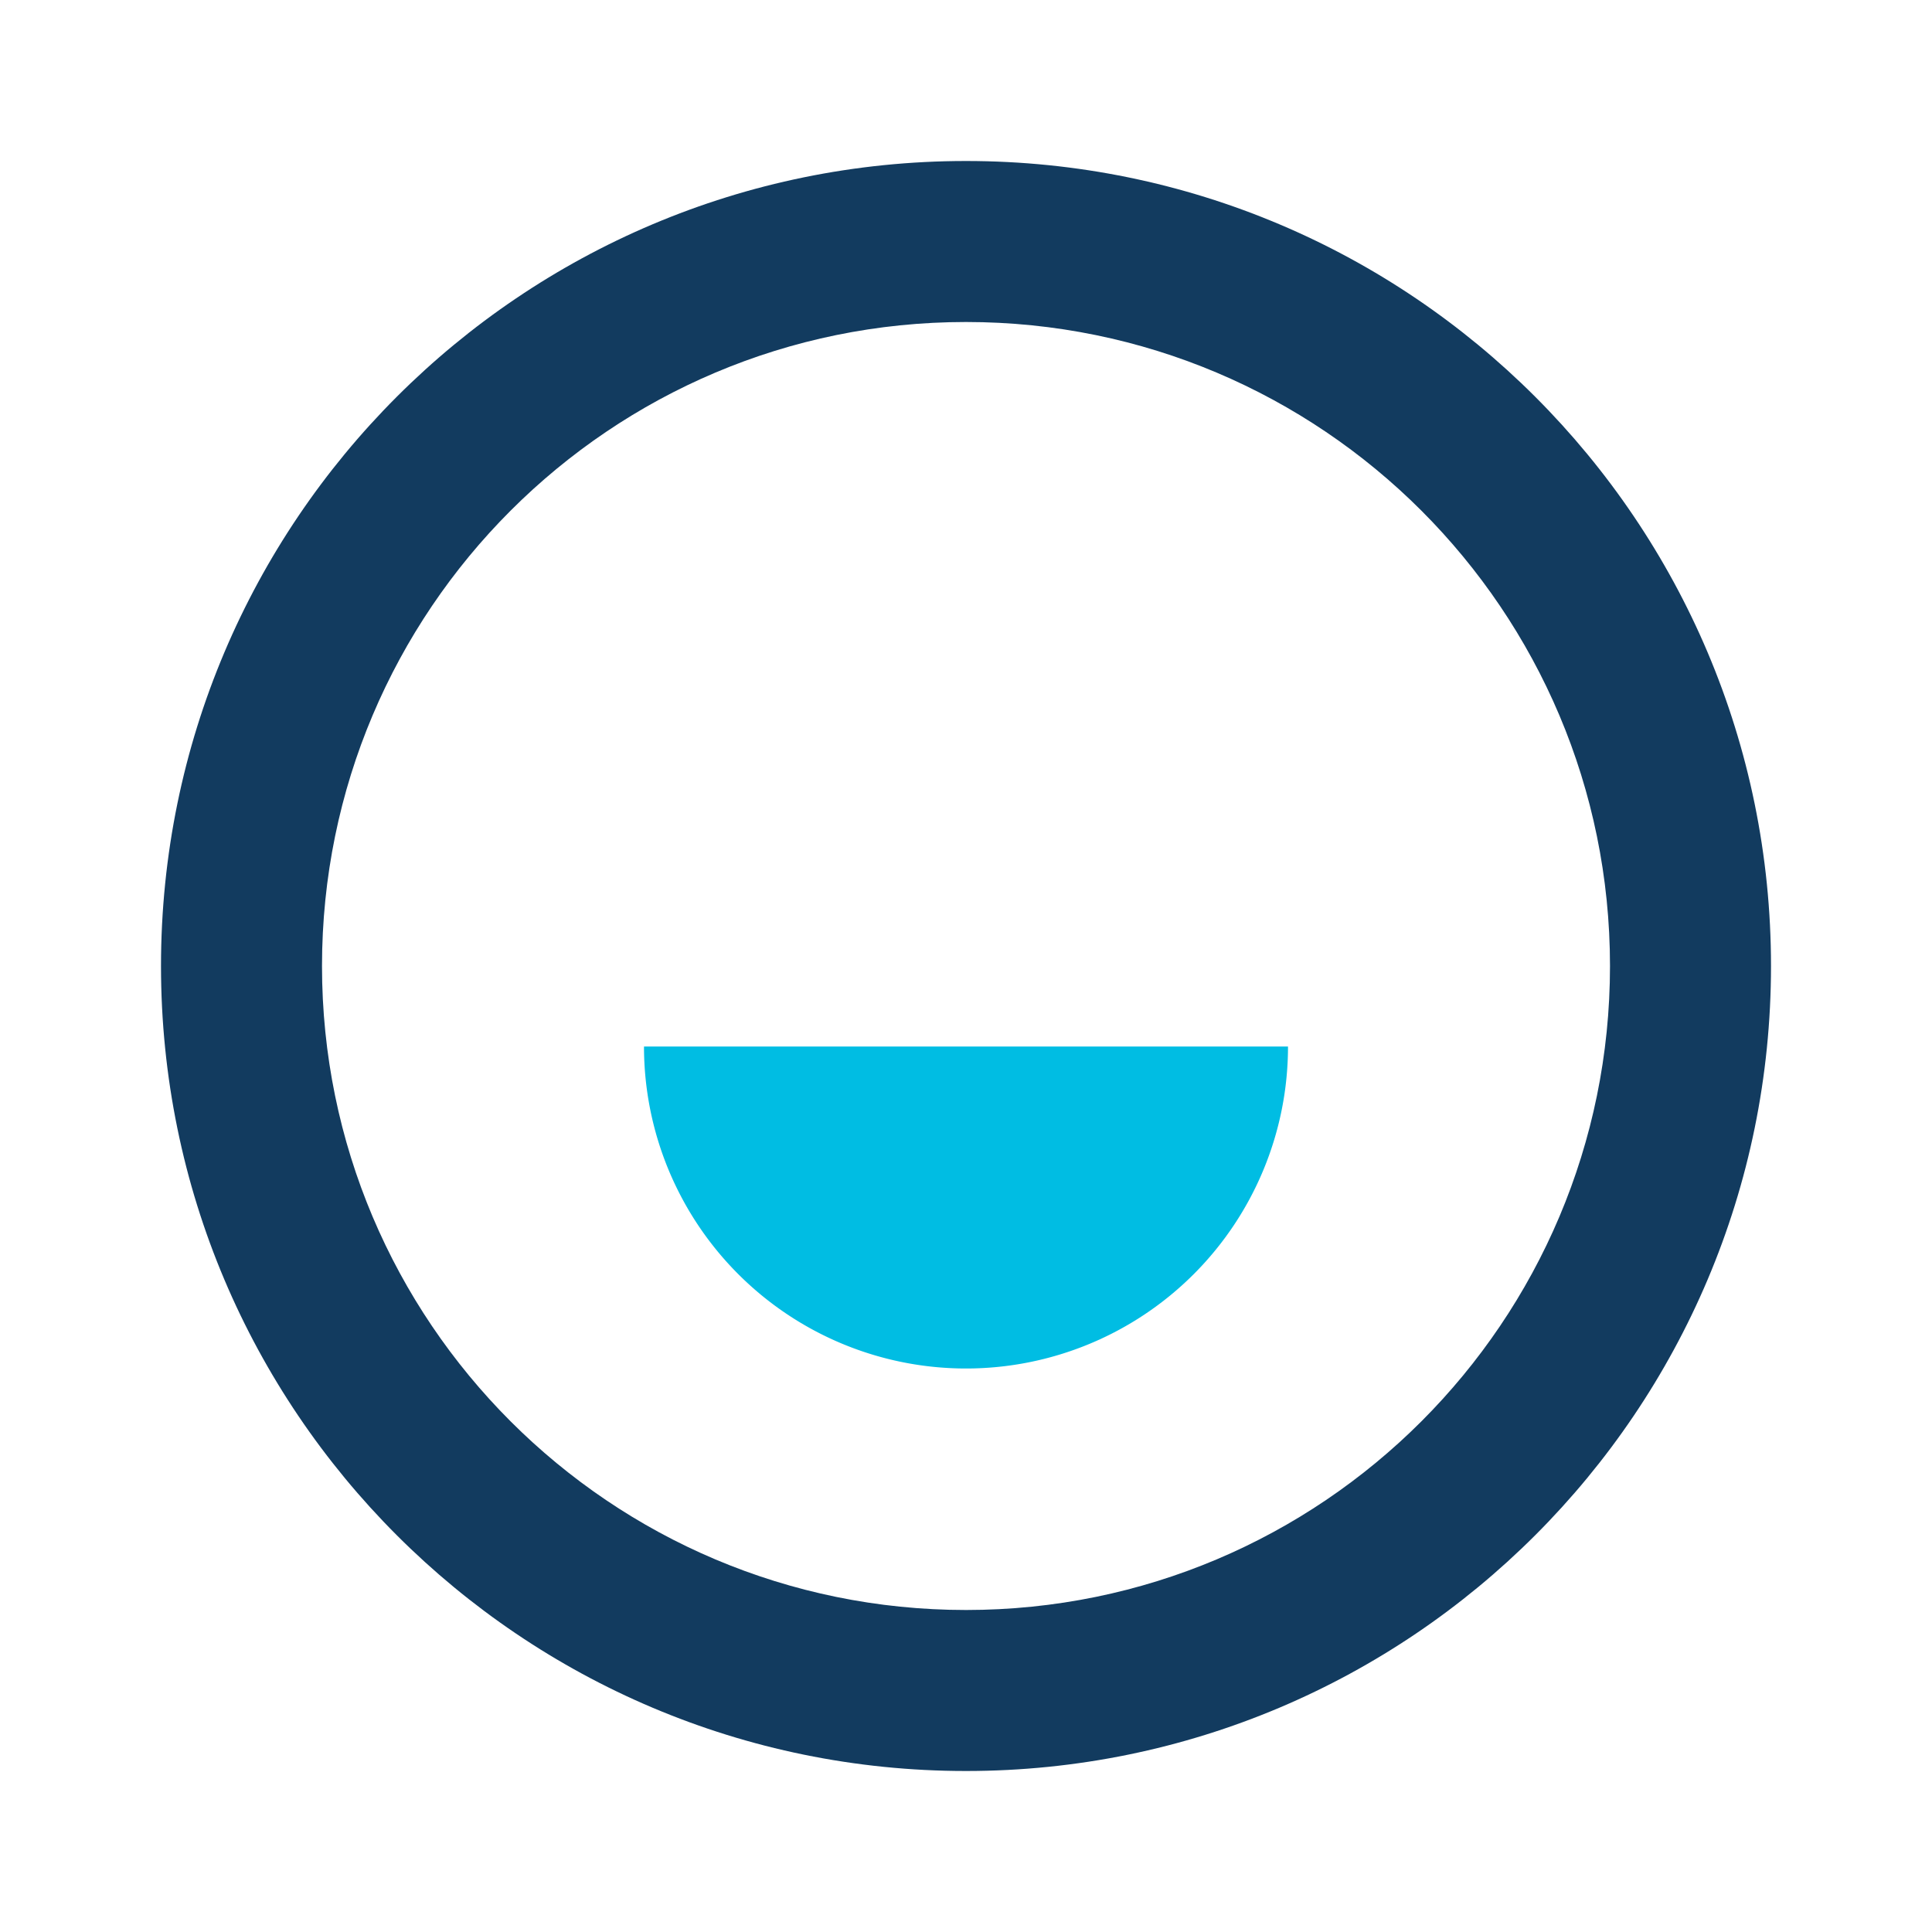
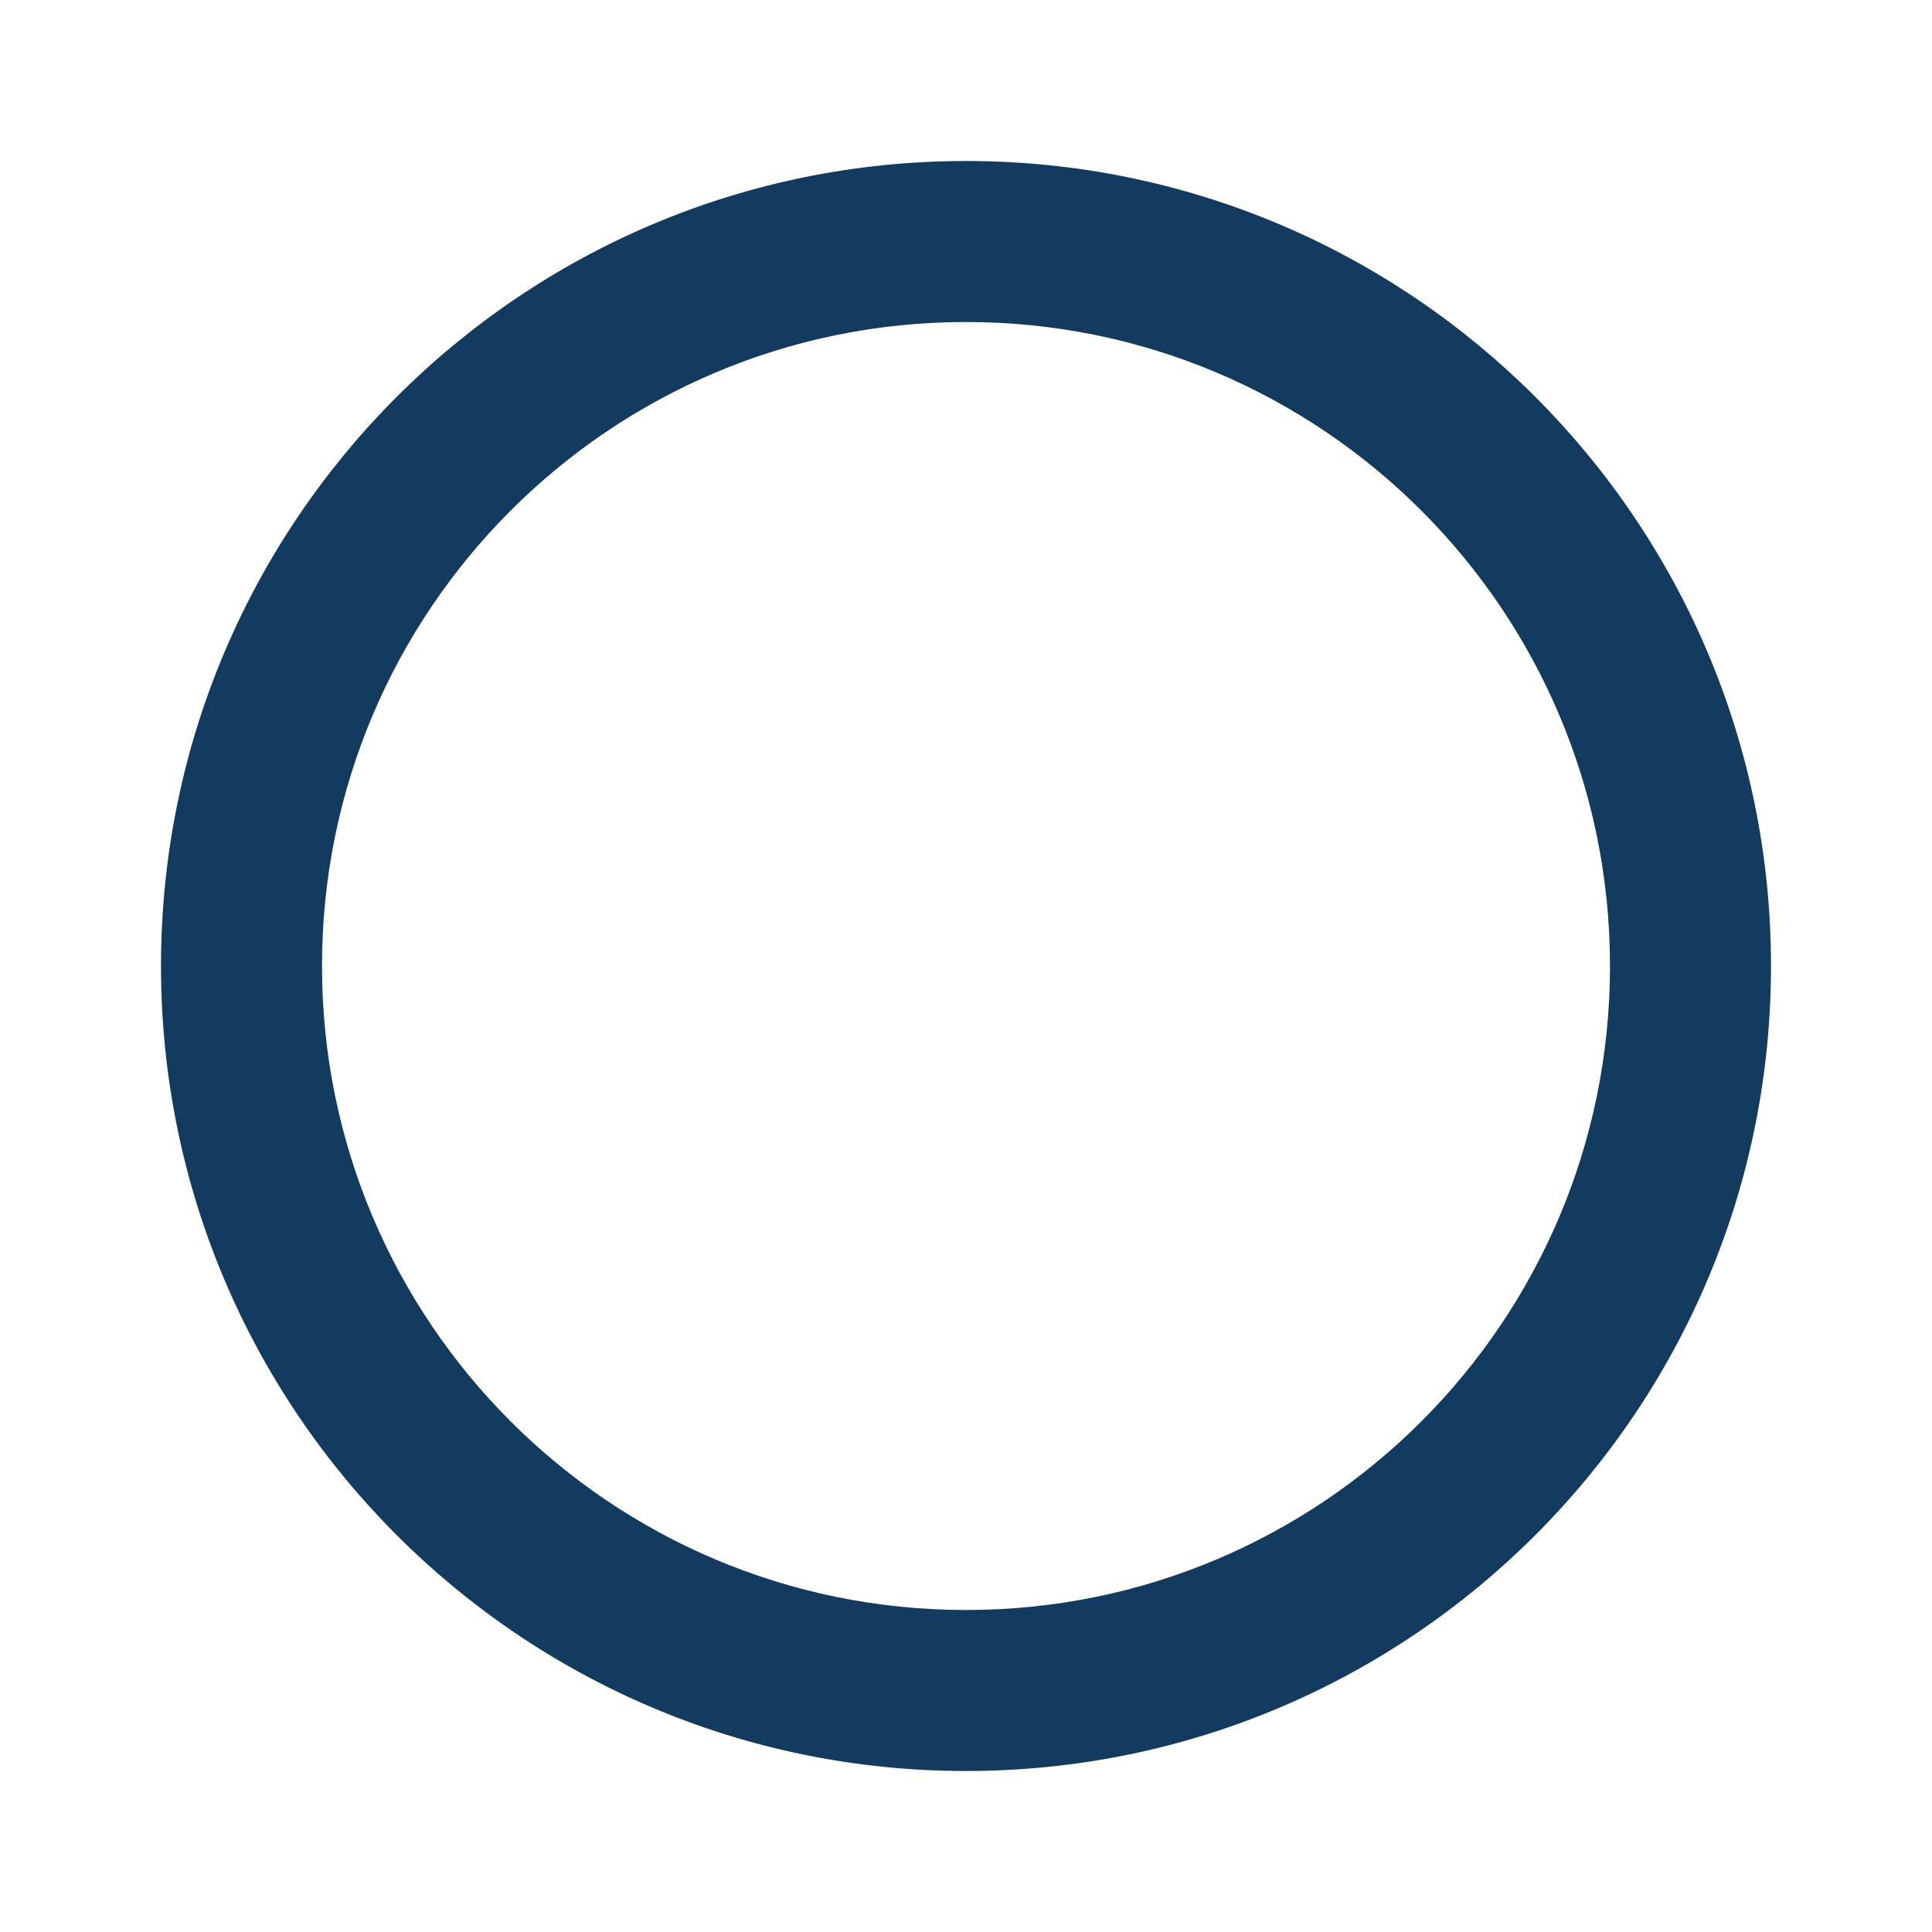
<svg xmlns="http://www.w3.org/2000/svg" width="42" height="42" viewBox="0 0 42 42" fill="none">
-   <path d="M21 38.5c-9.665 0-17.5-7.835-17.5-17.5S11.335 3.5 21 3.5 38.5 11.335 38.5 21 30.665 38.5 21 38.5zm0-3.5c7.732 0 14-6.268 14-14S28.732 7 21 7 7 13.268 7 21s6.268 14 14 14z" fill="#123B5F" />
-   <path d="M14 22.75h14a7 7 0 1 1-14 0z" fill="#00BDE3" />
+   <path d="M21 38.5c-9.665 0-17.5-7.835-17.5-17.5S11.335 3.5 21 3.5 38.5 11.335 38.5 21 30.665 38.5 21 38.5zm0-3.5c7.732 0 14-6.268 14-14S28.732 7 21 7 7 13.268 7 21s6.268 14 14 14" fill="#123B5F" />
</svg>